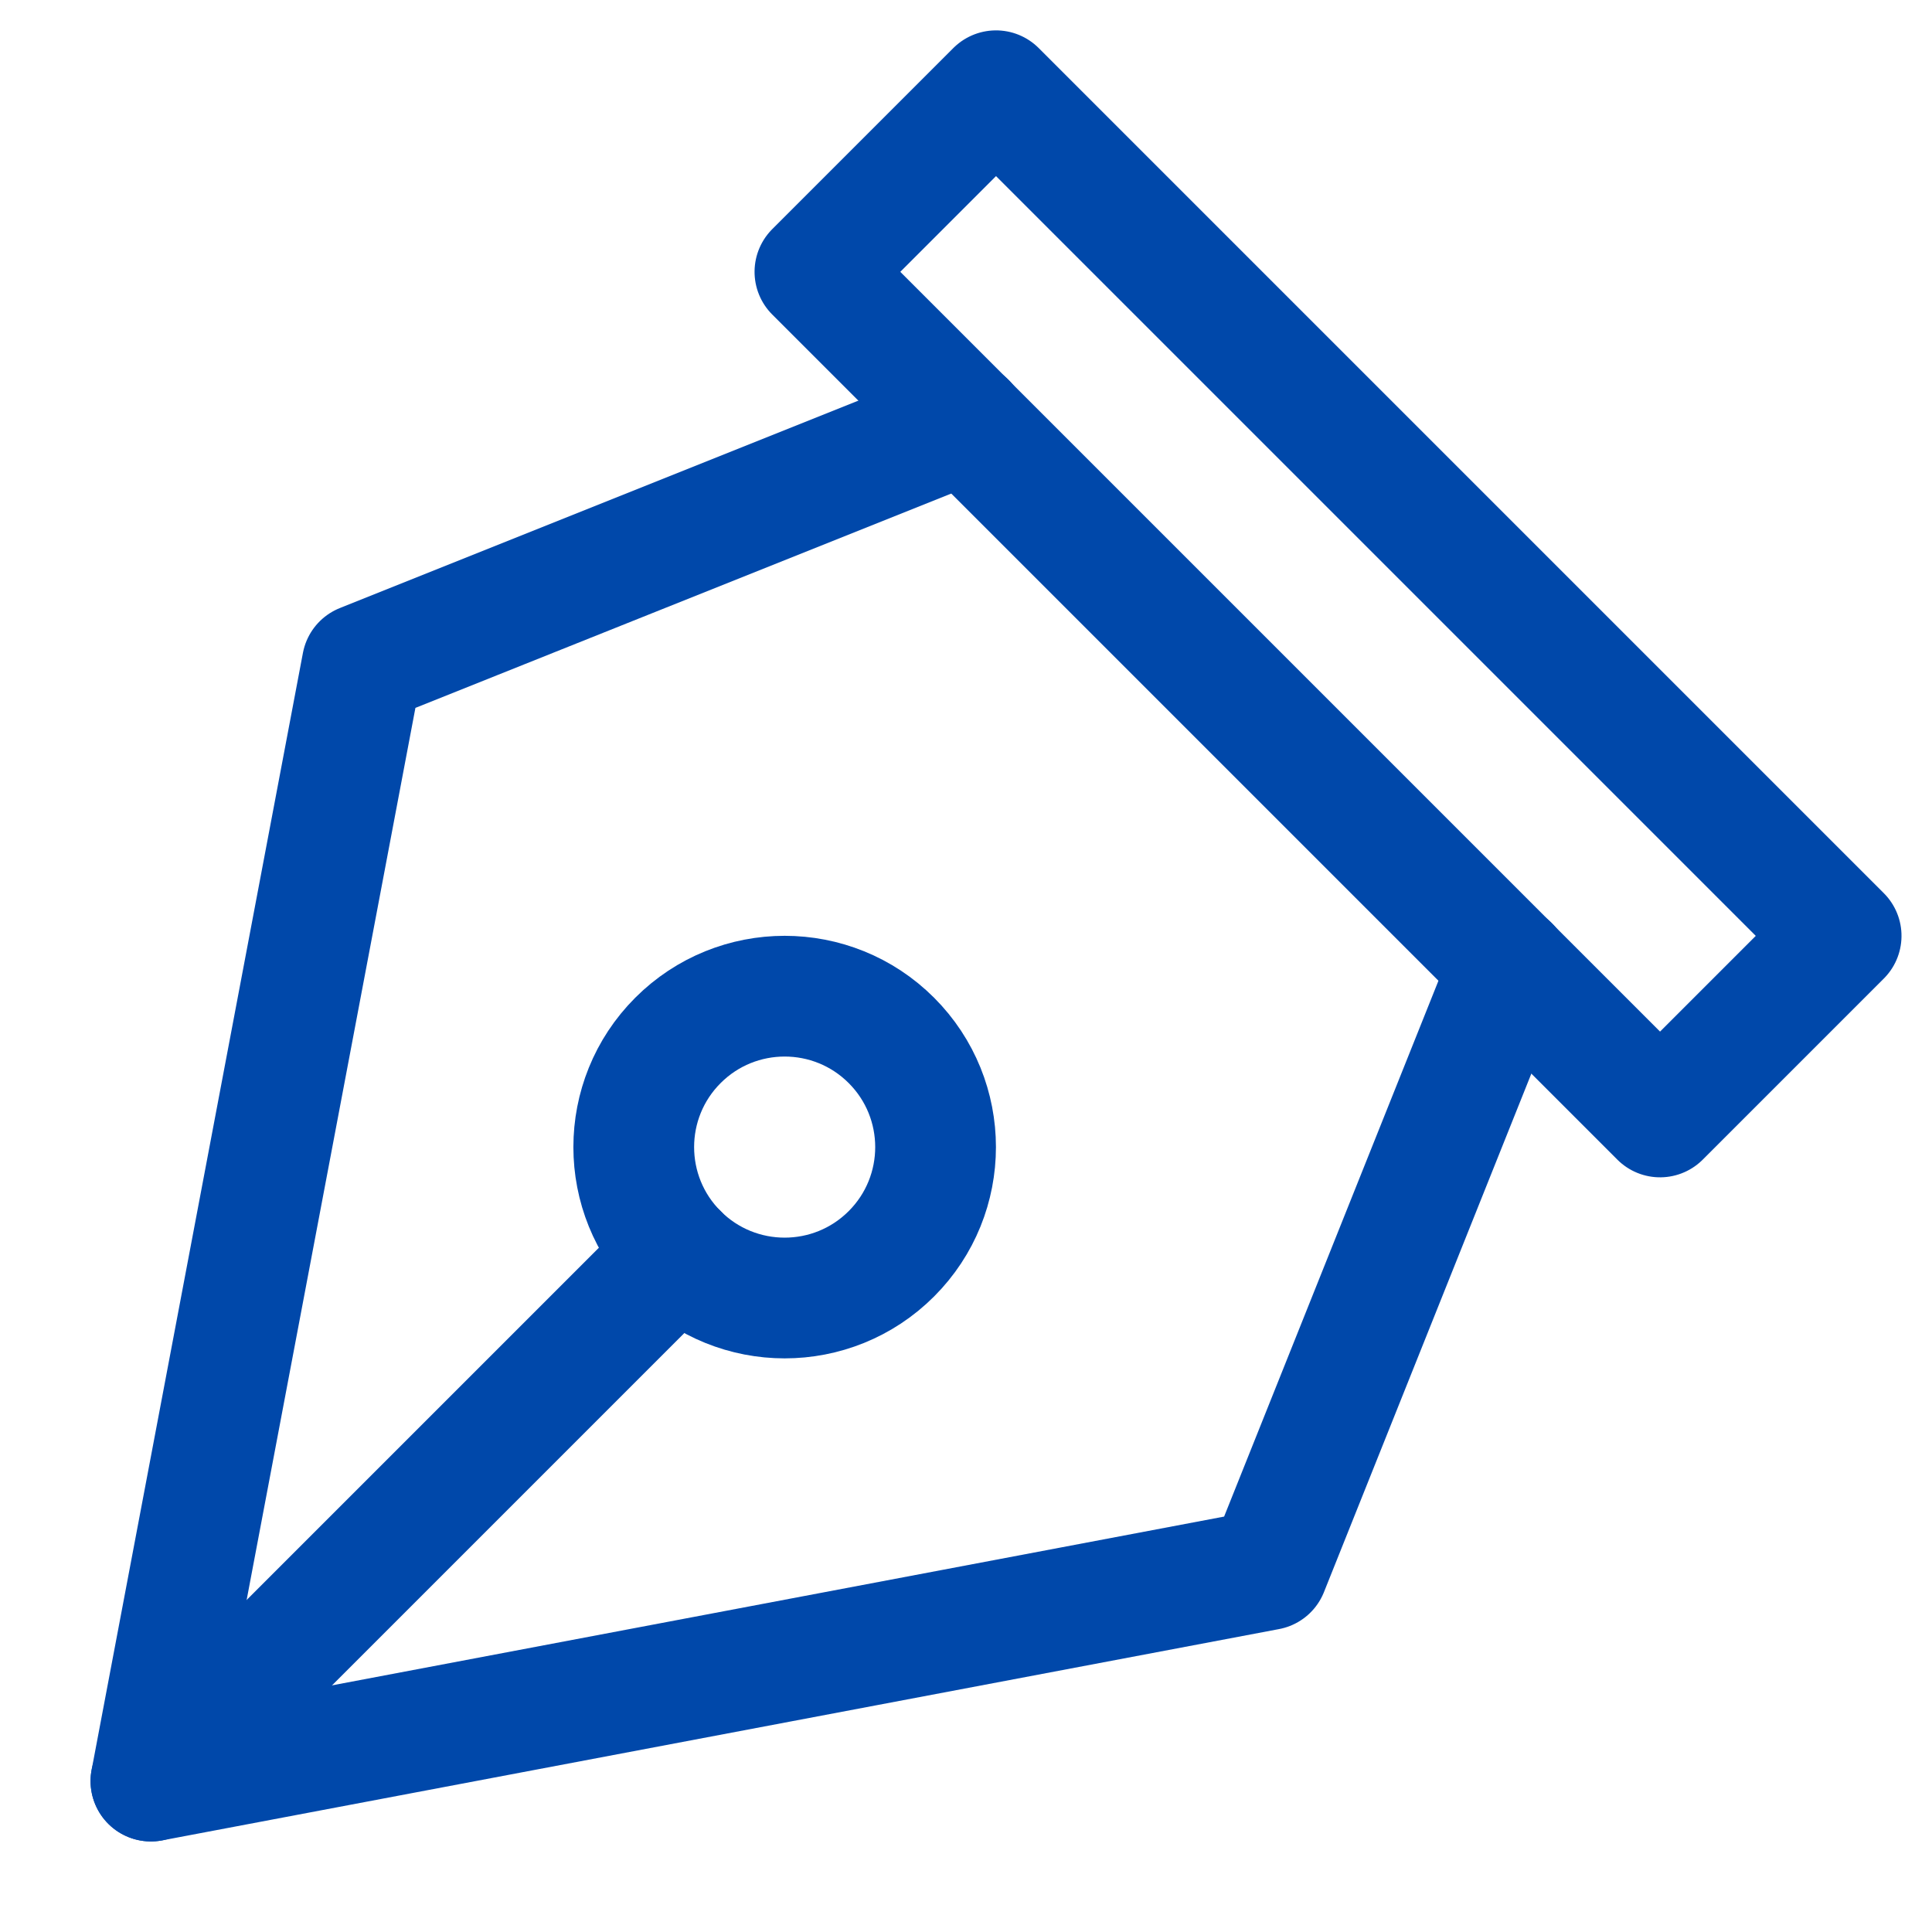
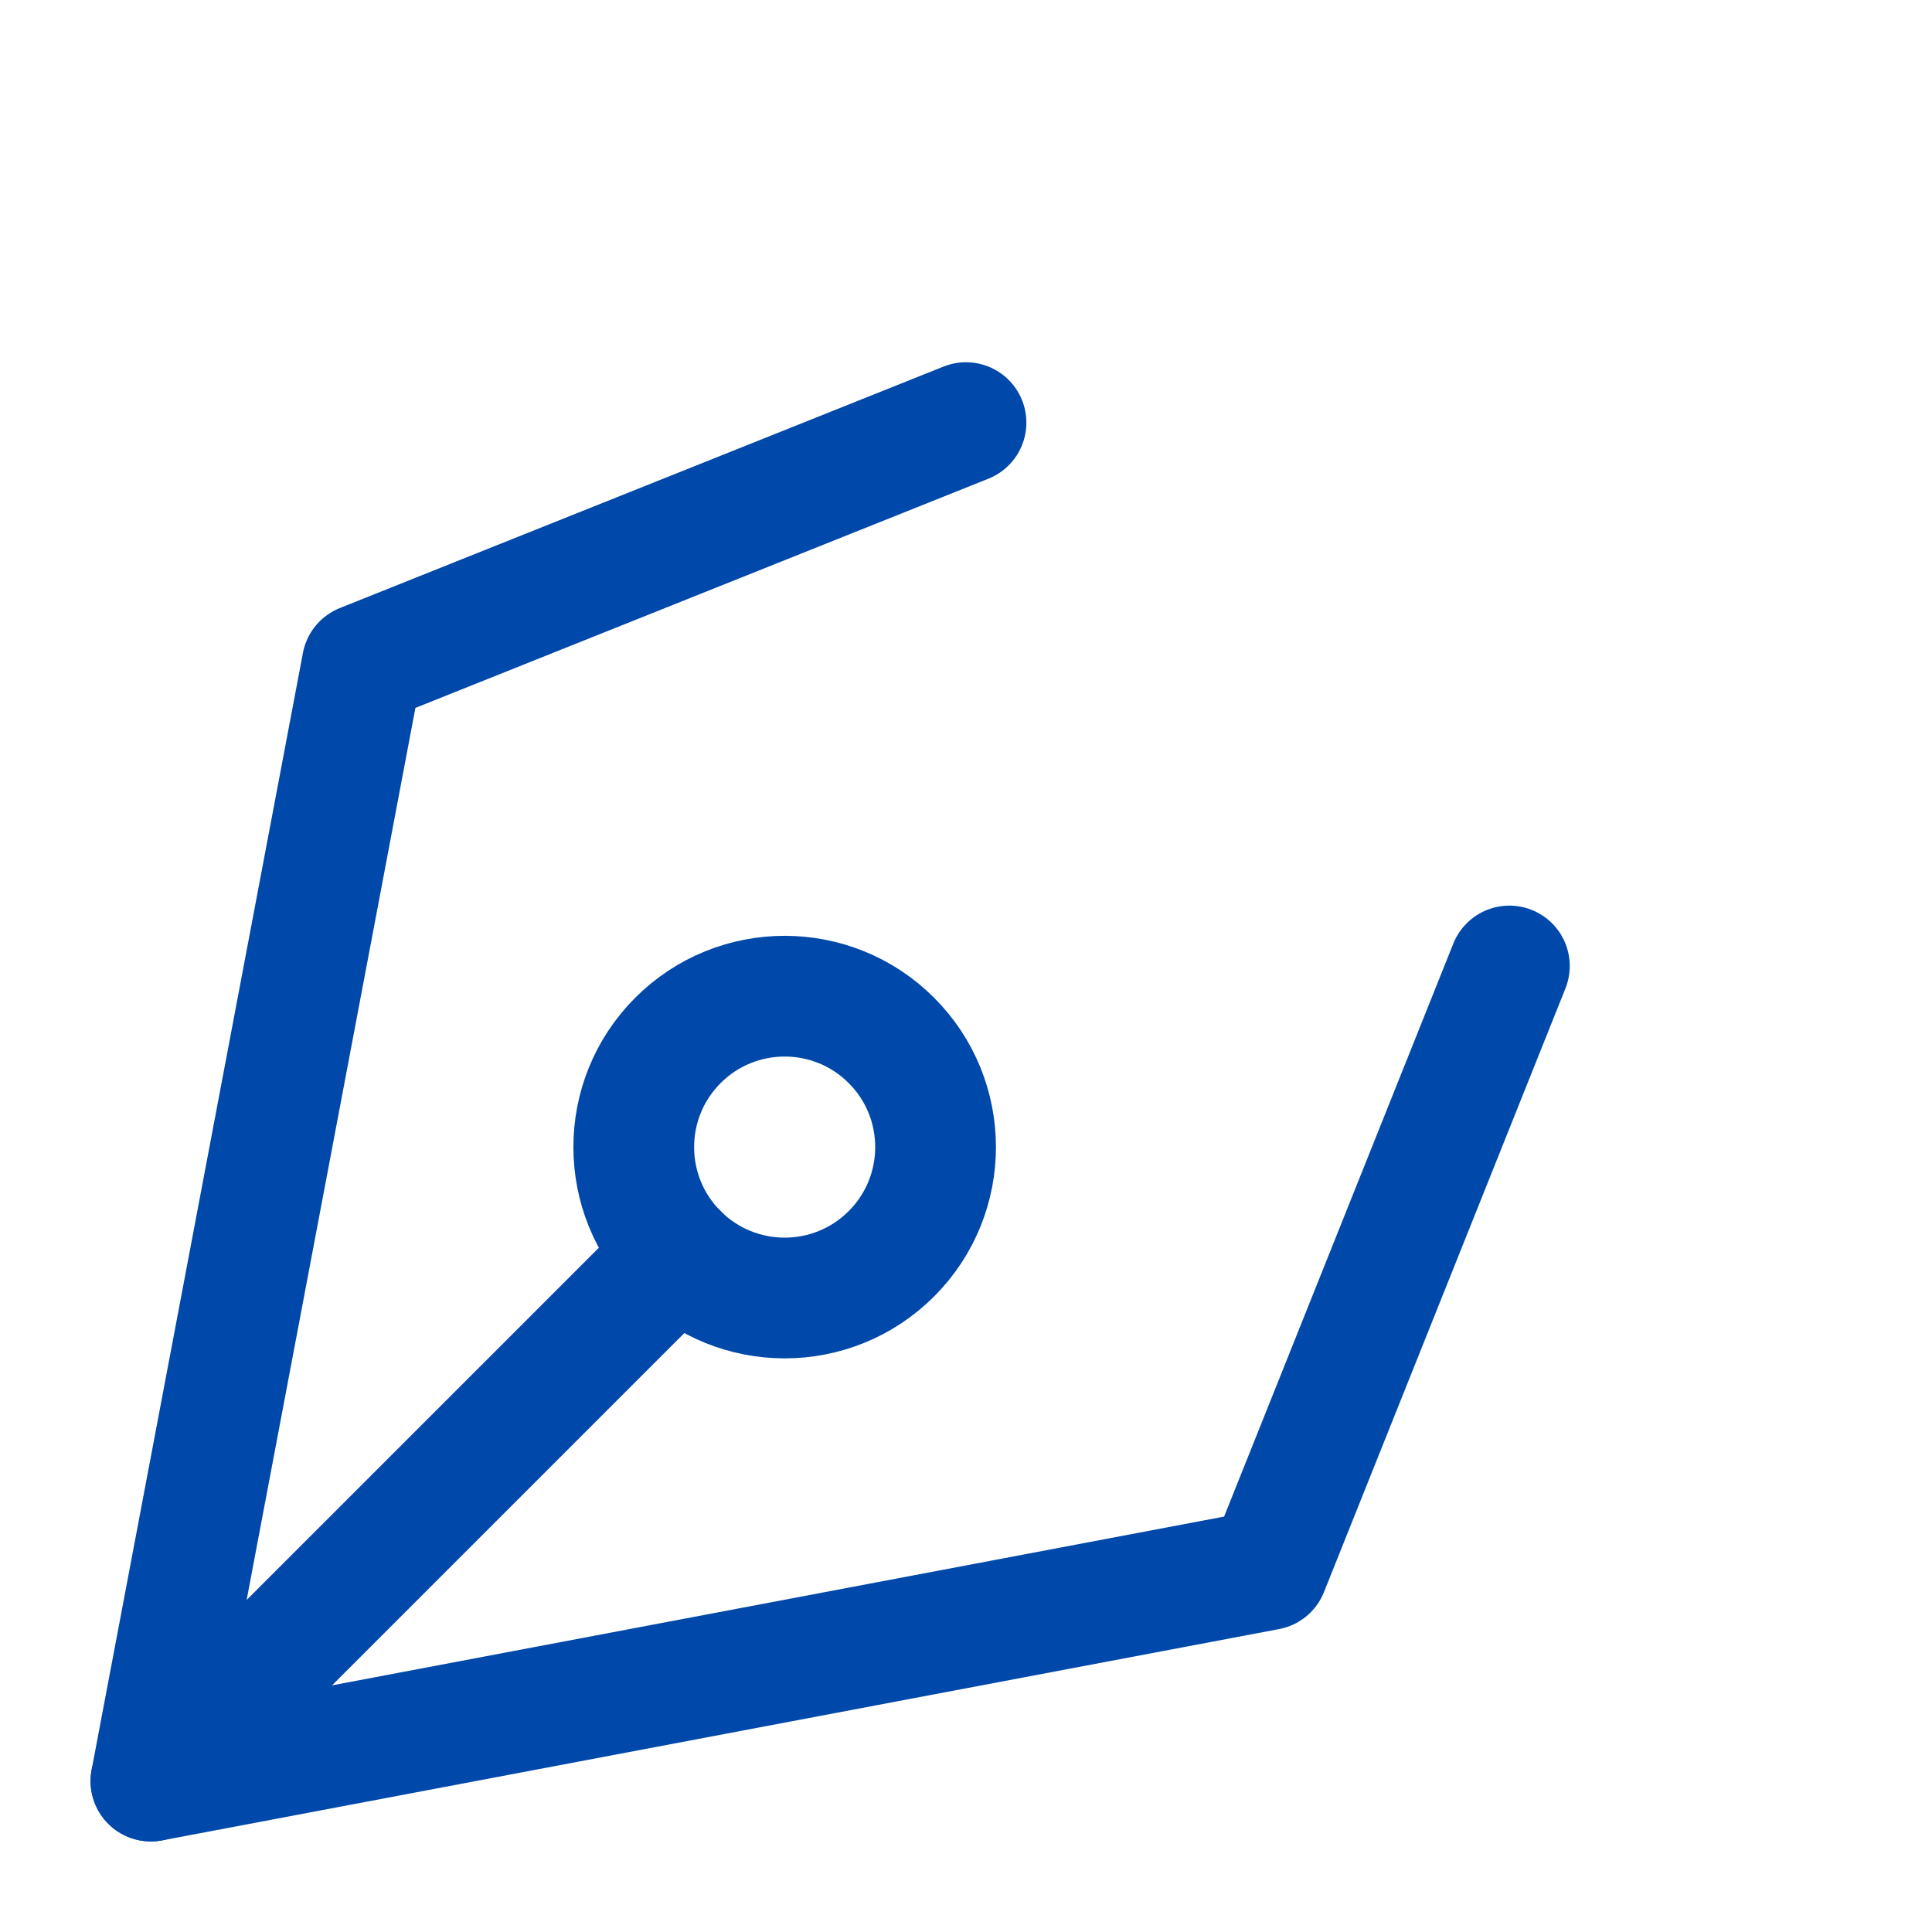
<svg xmlns="http://www.w3.org/2000/svg" viewBox="0 0 64 64">
  <g fill="none" stroke="#0048aa" stroke-linecap="round" stroke-linejoin="round" stroke-width="4">
    <path d="m5 59 17.464-17.464" />
    <ellipse cx="26" cy="38" rx="5" ry="5" transform="matrix(.707 -.707 .707 .707 -19.255 29.515)" />
    <path d="m32 14-20 8-7 37 37-7 8-20" />
-     <path d="m39.757.201h8.485v39.598h-8.485z" transform="matrix(.707 -.707 .707 .707 -1.255 36.971)" />
  </g>
</svg>